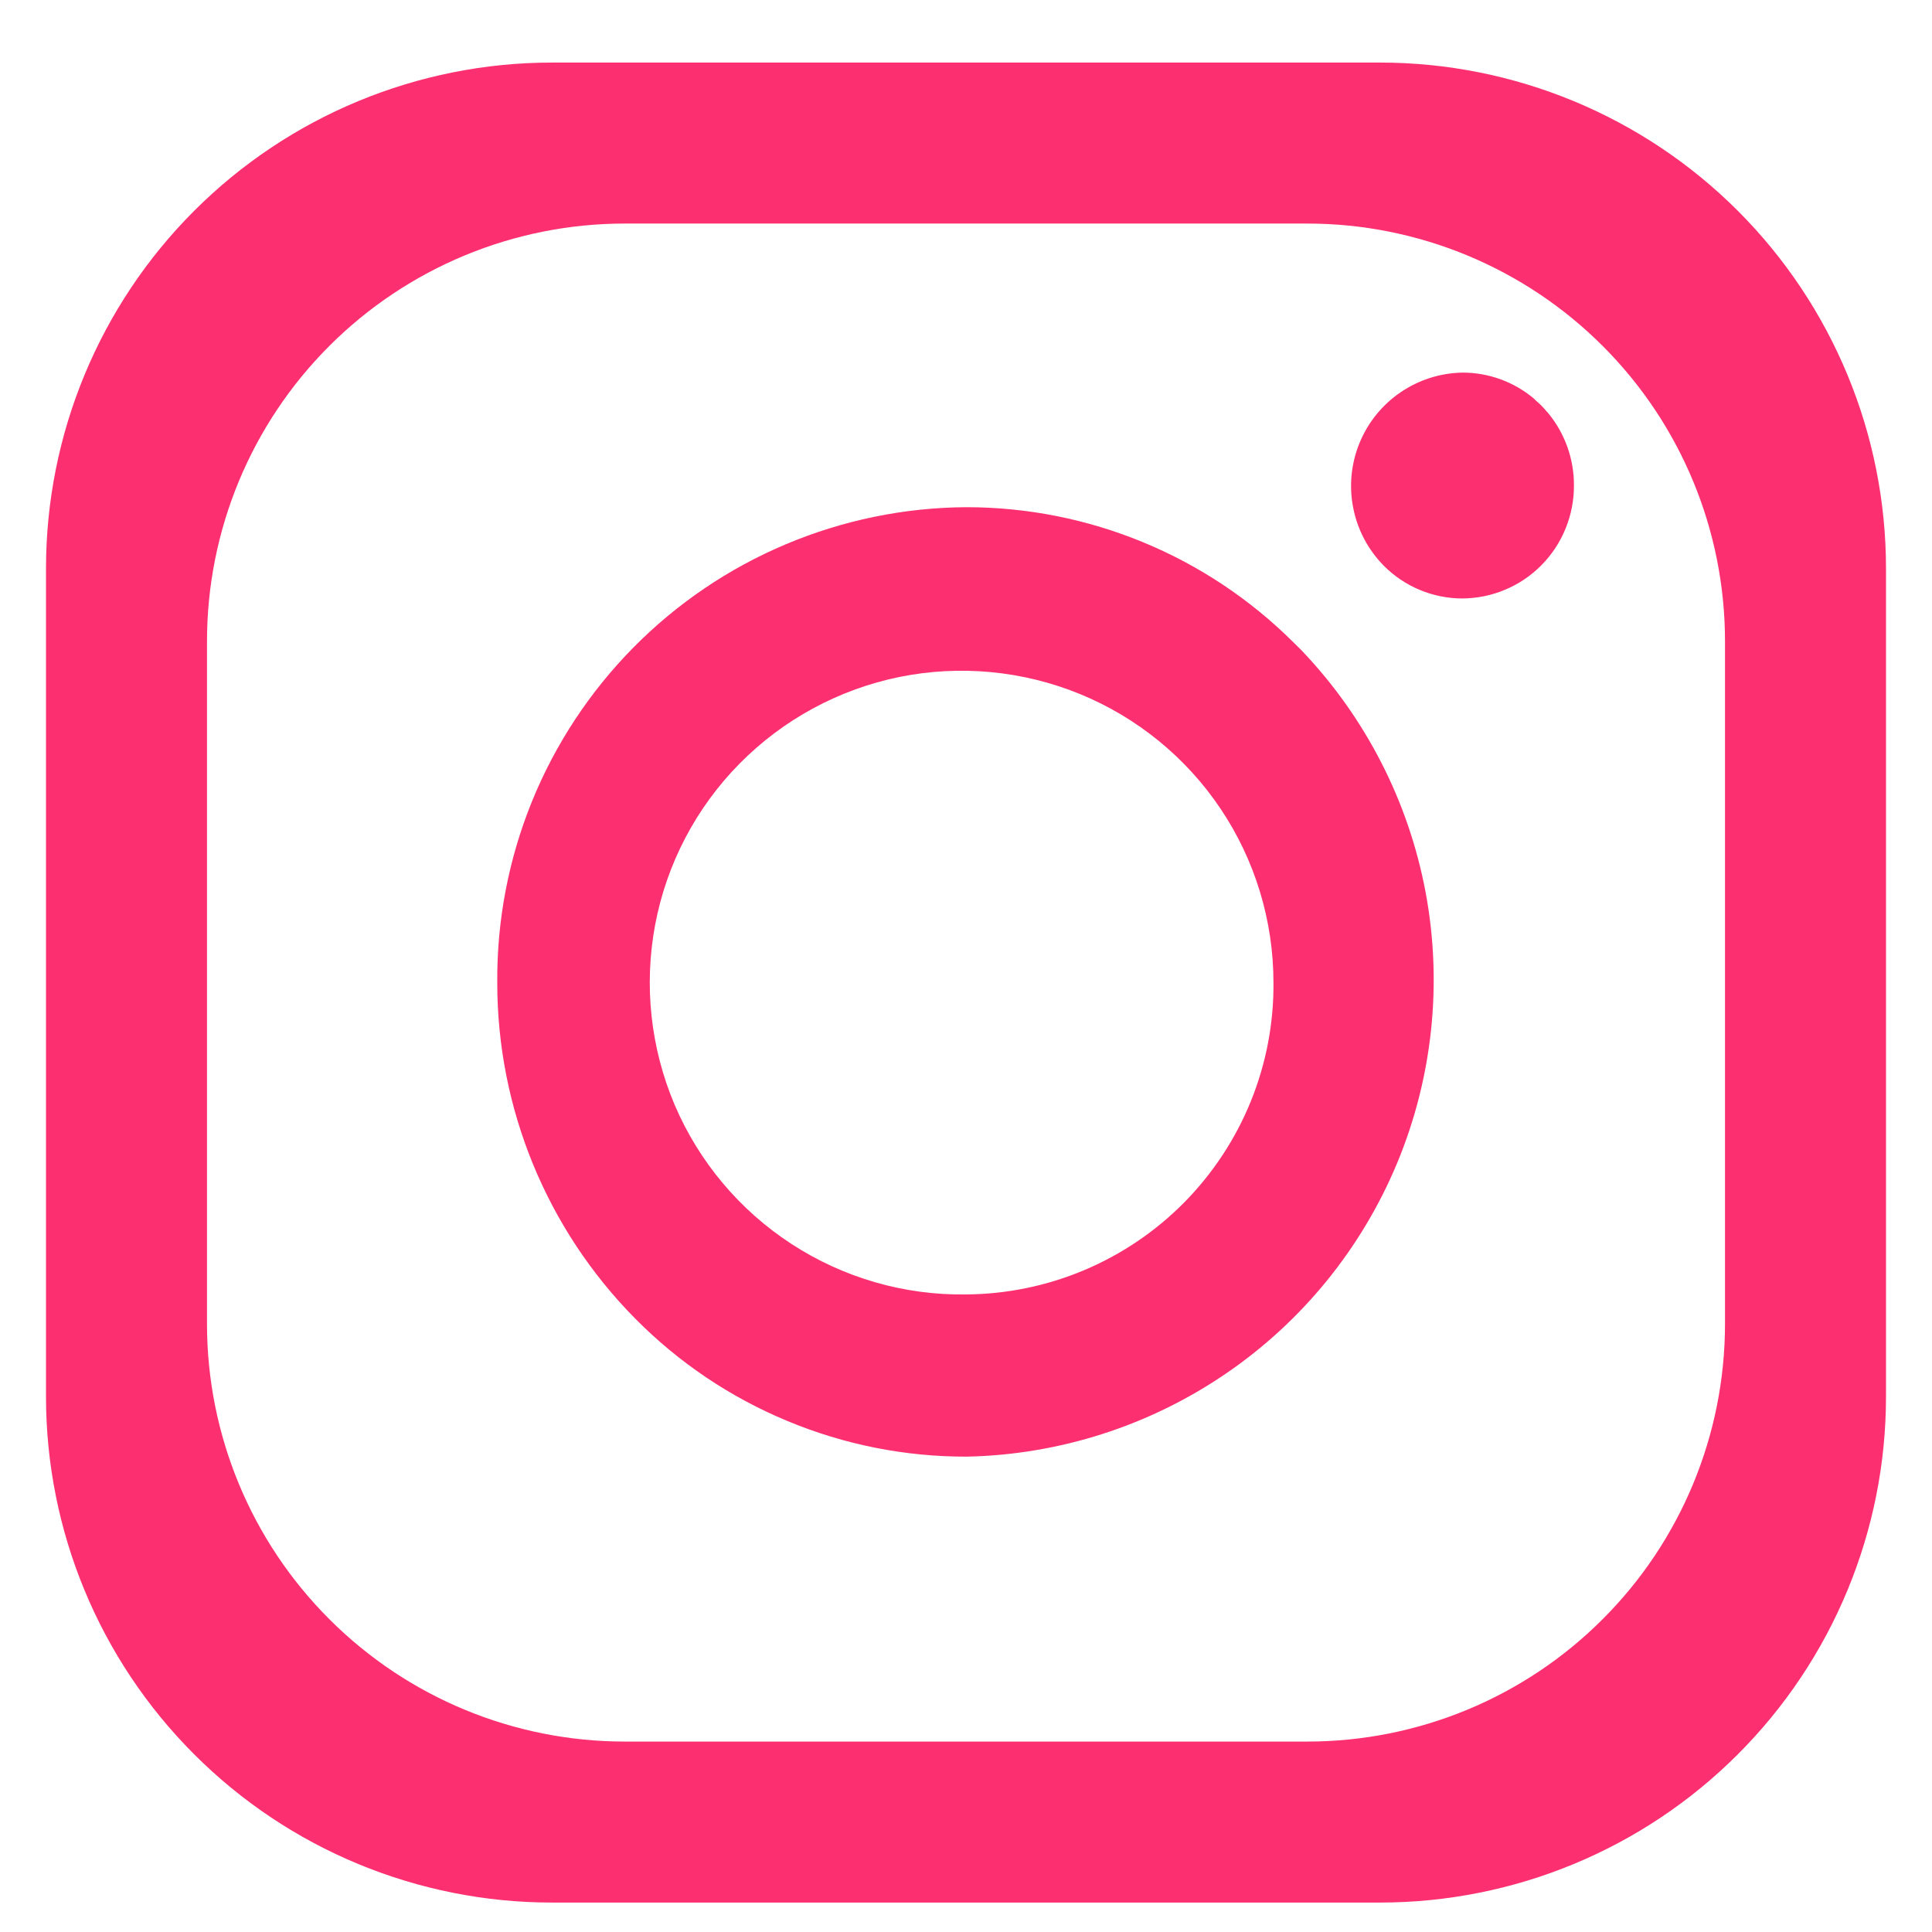
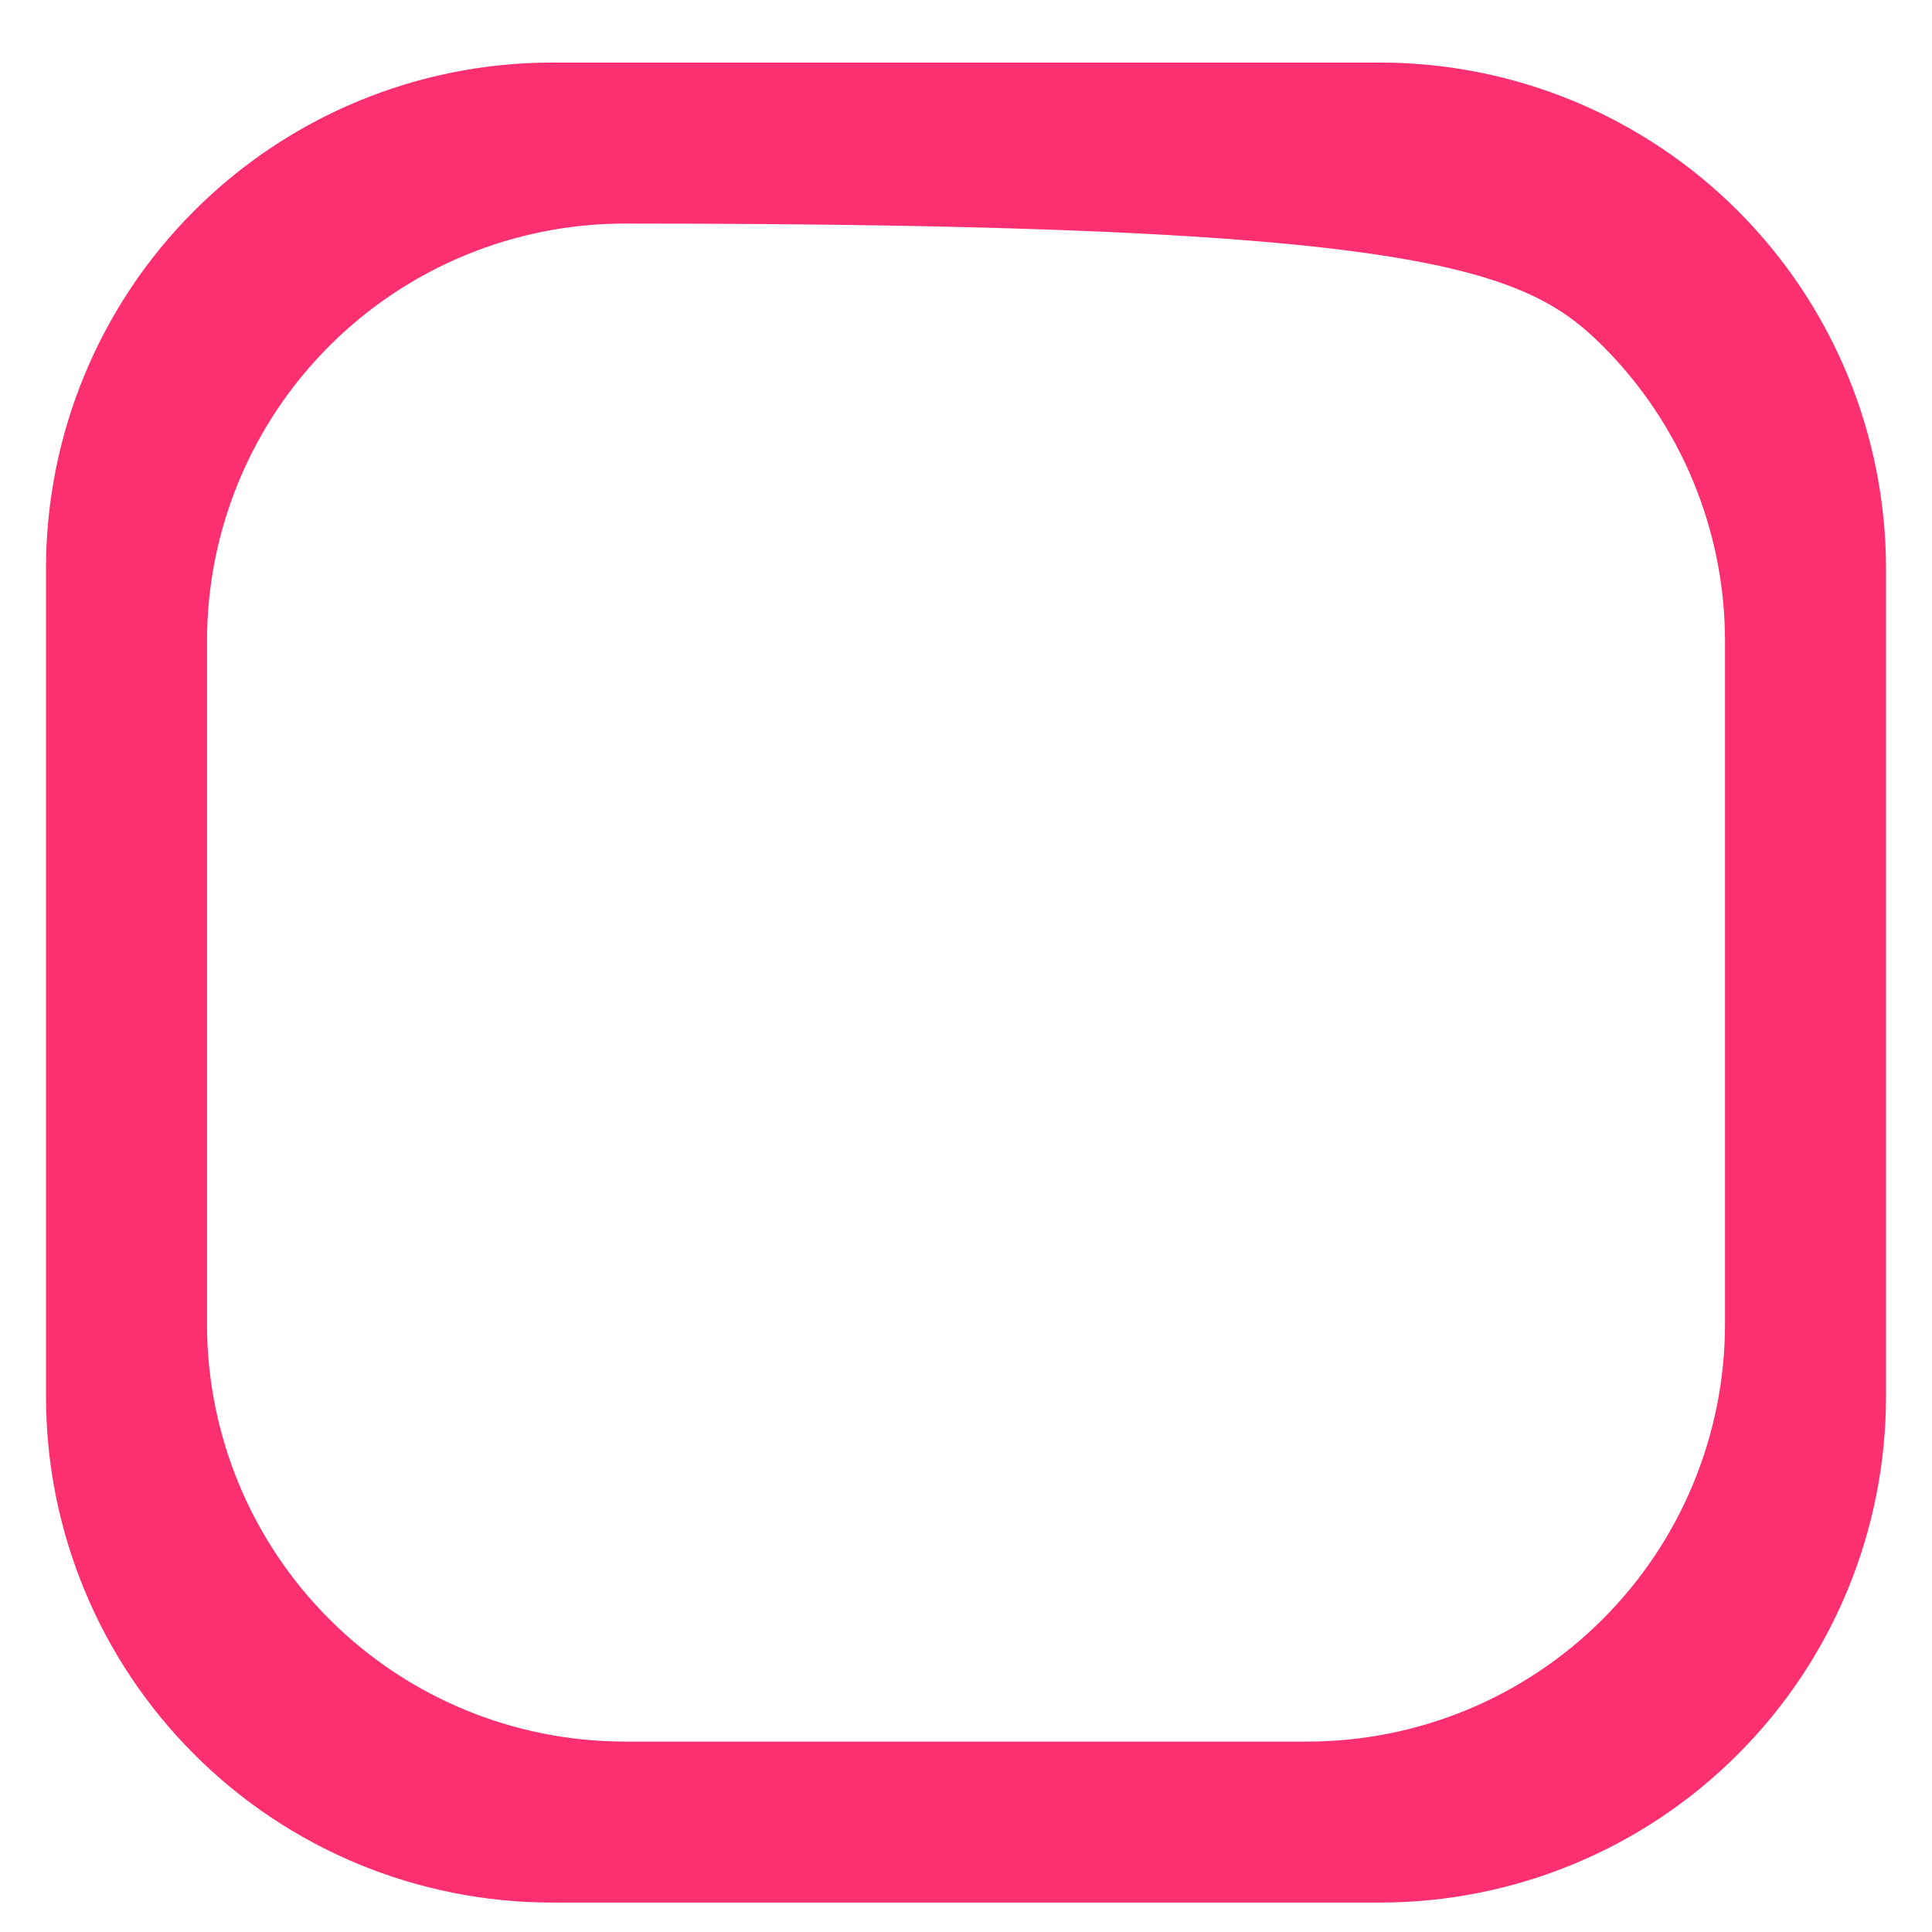
<svg xmlns="http://www.w3.org/2000/svg" width="21" height="21" viewBox="0 0 21 21" fill="none">
-   <path d="M15 0.68H6C4.541 0.68 3.142 1.26 2.111 2.291C1.079 3.323 0.5 4.721 0.5 6.18V15.18C0.5 16.639 1.079 18.038 2.111 19.069C3.142 20.101 4.541 20.68 6 20.68H15C16.459 20.68 17.858 20.101 18.889 19.069C19.921 18.038 20.5 16.639 20.5 15.18V6.18C20.5 4.721 19.921 3.323 18.889 2.291C17.858 1.26 16.459 0.68 15 0.68ZM18.75 14.39C18.75 15.594 18.272 16.749 17.42 17.6C16.569 18.452 15.414 18.93 14.21 18.93H6.79C5.586 18.93 4.431 18.452 3.58 17.6C2.728 16.749 2.25 15.594 2.25 14.39V6.97C2.25 5.766 2.728 4.611 3.58 3.76C4.431 2.909 5.586 2.43 6.79 2.43H14.21C15.414 2.43 16.569 2.909 17.42 3.76C18.272 4.611 18.75 5.766 18.75 6.97V14.39Z" fill="#FC3070" />
-   <path d="M14.148 7.07L14.06 6.983C13.115 6.041 11.835 5.512 10.5 5.513C9.826 5.517 9.16 5.655 8.539 5.917C7.918 6.179 7.355 6.561 6.882 7.041C6.409 7.521 6.035 8.089 5.781 8.714C5.528 9.338 5.4 10.006 5.405 10.68C5.404 12.048 5.943 13.361 6.905 14.333C7.376 14.81 7.938 15.188 8.557 15.445C9.176 15.703 9.84 15.835 10.51 15.833C11.516 15.812 12.493 15.498 13.324 14.931C14.155 14.364 14.802 13.567 15.188 12.638C15.573 11.709 15.68 10.688 15.496 9.7C15.311 8.711 14.842 7.797 14.148 7.07ZM10.5 14.07C9.828 14.08 9.168 13.889 8.604 13.522C8.04 13.155 7.598 12.629 7.334 12.011C7.071 11.392 6.997 10.709 7.122 10.048C7.247 9.388 7.566 8.779 8.039 8.3C8.511 7.822 9.115 7.494 9.773 7.359C10.432 7.225 11.116 7.289 11.739 7.544C12.361 7.799 12.893 8.233 13.268 8.792C13.642 9.35 13.842 10.008 13.842 10.68C13.846 11.122 13.762 11.561 13.596 11.97C13.43 12.38 13.184 12.753 12.874 13.068C12.563 13.383 12.194 13.633 11.787 13.805C11.379 13.977 10.942 14.067 10.5 14.07ZM17.108 5.275C17.109 5.436 17.078 5.595 17.018 5.743C16.958 5.892 16.869 6.027 16.756 6.142C16.644 6.256 16.51 6.347 16.362 6.409C16.214 6.472 16.055 6.504 15.895 6.505C15.736 6.505 15.578 6.473 15.432 6.412C15.285 6.351 15.152 6.261 15.04 6.148C14.871 5.976 14.755 5.758 14.709 5.521C14.662 5.285 14.686 5.039 14.777 4.816C14.868 4.593 15.023 4.401 15.222 4.265C15.421 4.129 15.656 4.054 15.898 4.05C16.18 4.05 16.453 4.149 16.67 4.33L16.695 4.355C16.735 4.388 16.772 4.425 16.805 4.465L16.832 4.495C17.012 4.716 17.109 4.991 17.108 5.275Z" fill="#FC3070" />
+   <path d="M15 0.68H6C4.541 0.68 3.142 1.26 2.111 2.291C1.079 3.323 0.5 4.721 0.5 6.18V15.18C0.5 16.639 1.079 18.038 2.111 19.069C3.142 20.101 4.541 20.68 6 20.68H15C16.459 20.68 17.858 20.101 18.889 19.069C19.921 18.038 20.5 16.639 20.5 15.18V6.18C20.5 4.721 19.921 3.323 18.889 2.291C17.858 1.26 16.459 0.68 15 0.68ZM18.75 14.39C18.75 15.594 18.272 16.749 17.42 17.6C16.569 18.452 15.414 18.93 14.21 18.93H6.79C5.586 18.93 4.431 18.452 3.58 17.6C2.728 16.749 2.25 15.594 2.25 14.39V6.97C2.25 5.766 2.728 4.611 3.58 3.76C4.431 2.909 5.586 2.43 6.79 2.43C15.414 2.43 16.569 2.909 17.42 3.76C18.272 4.611 18.75 5.766 18.75 6.97V14.39Z" fill="#FC3070" />
</svg>